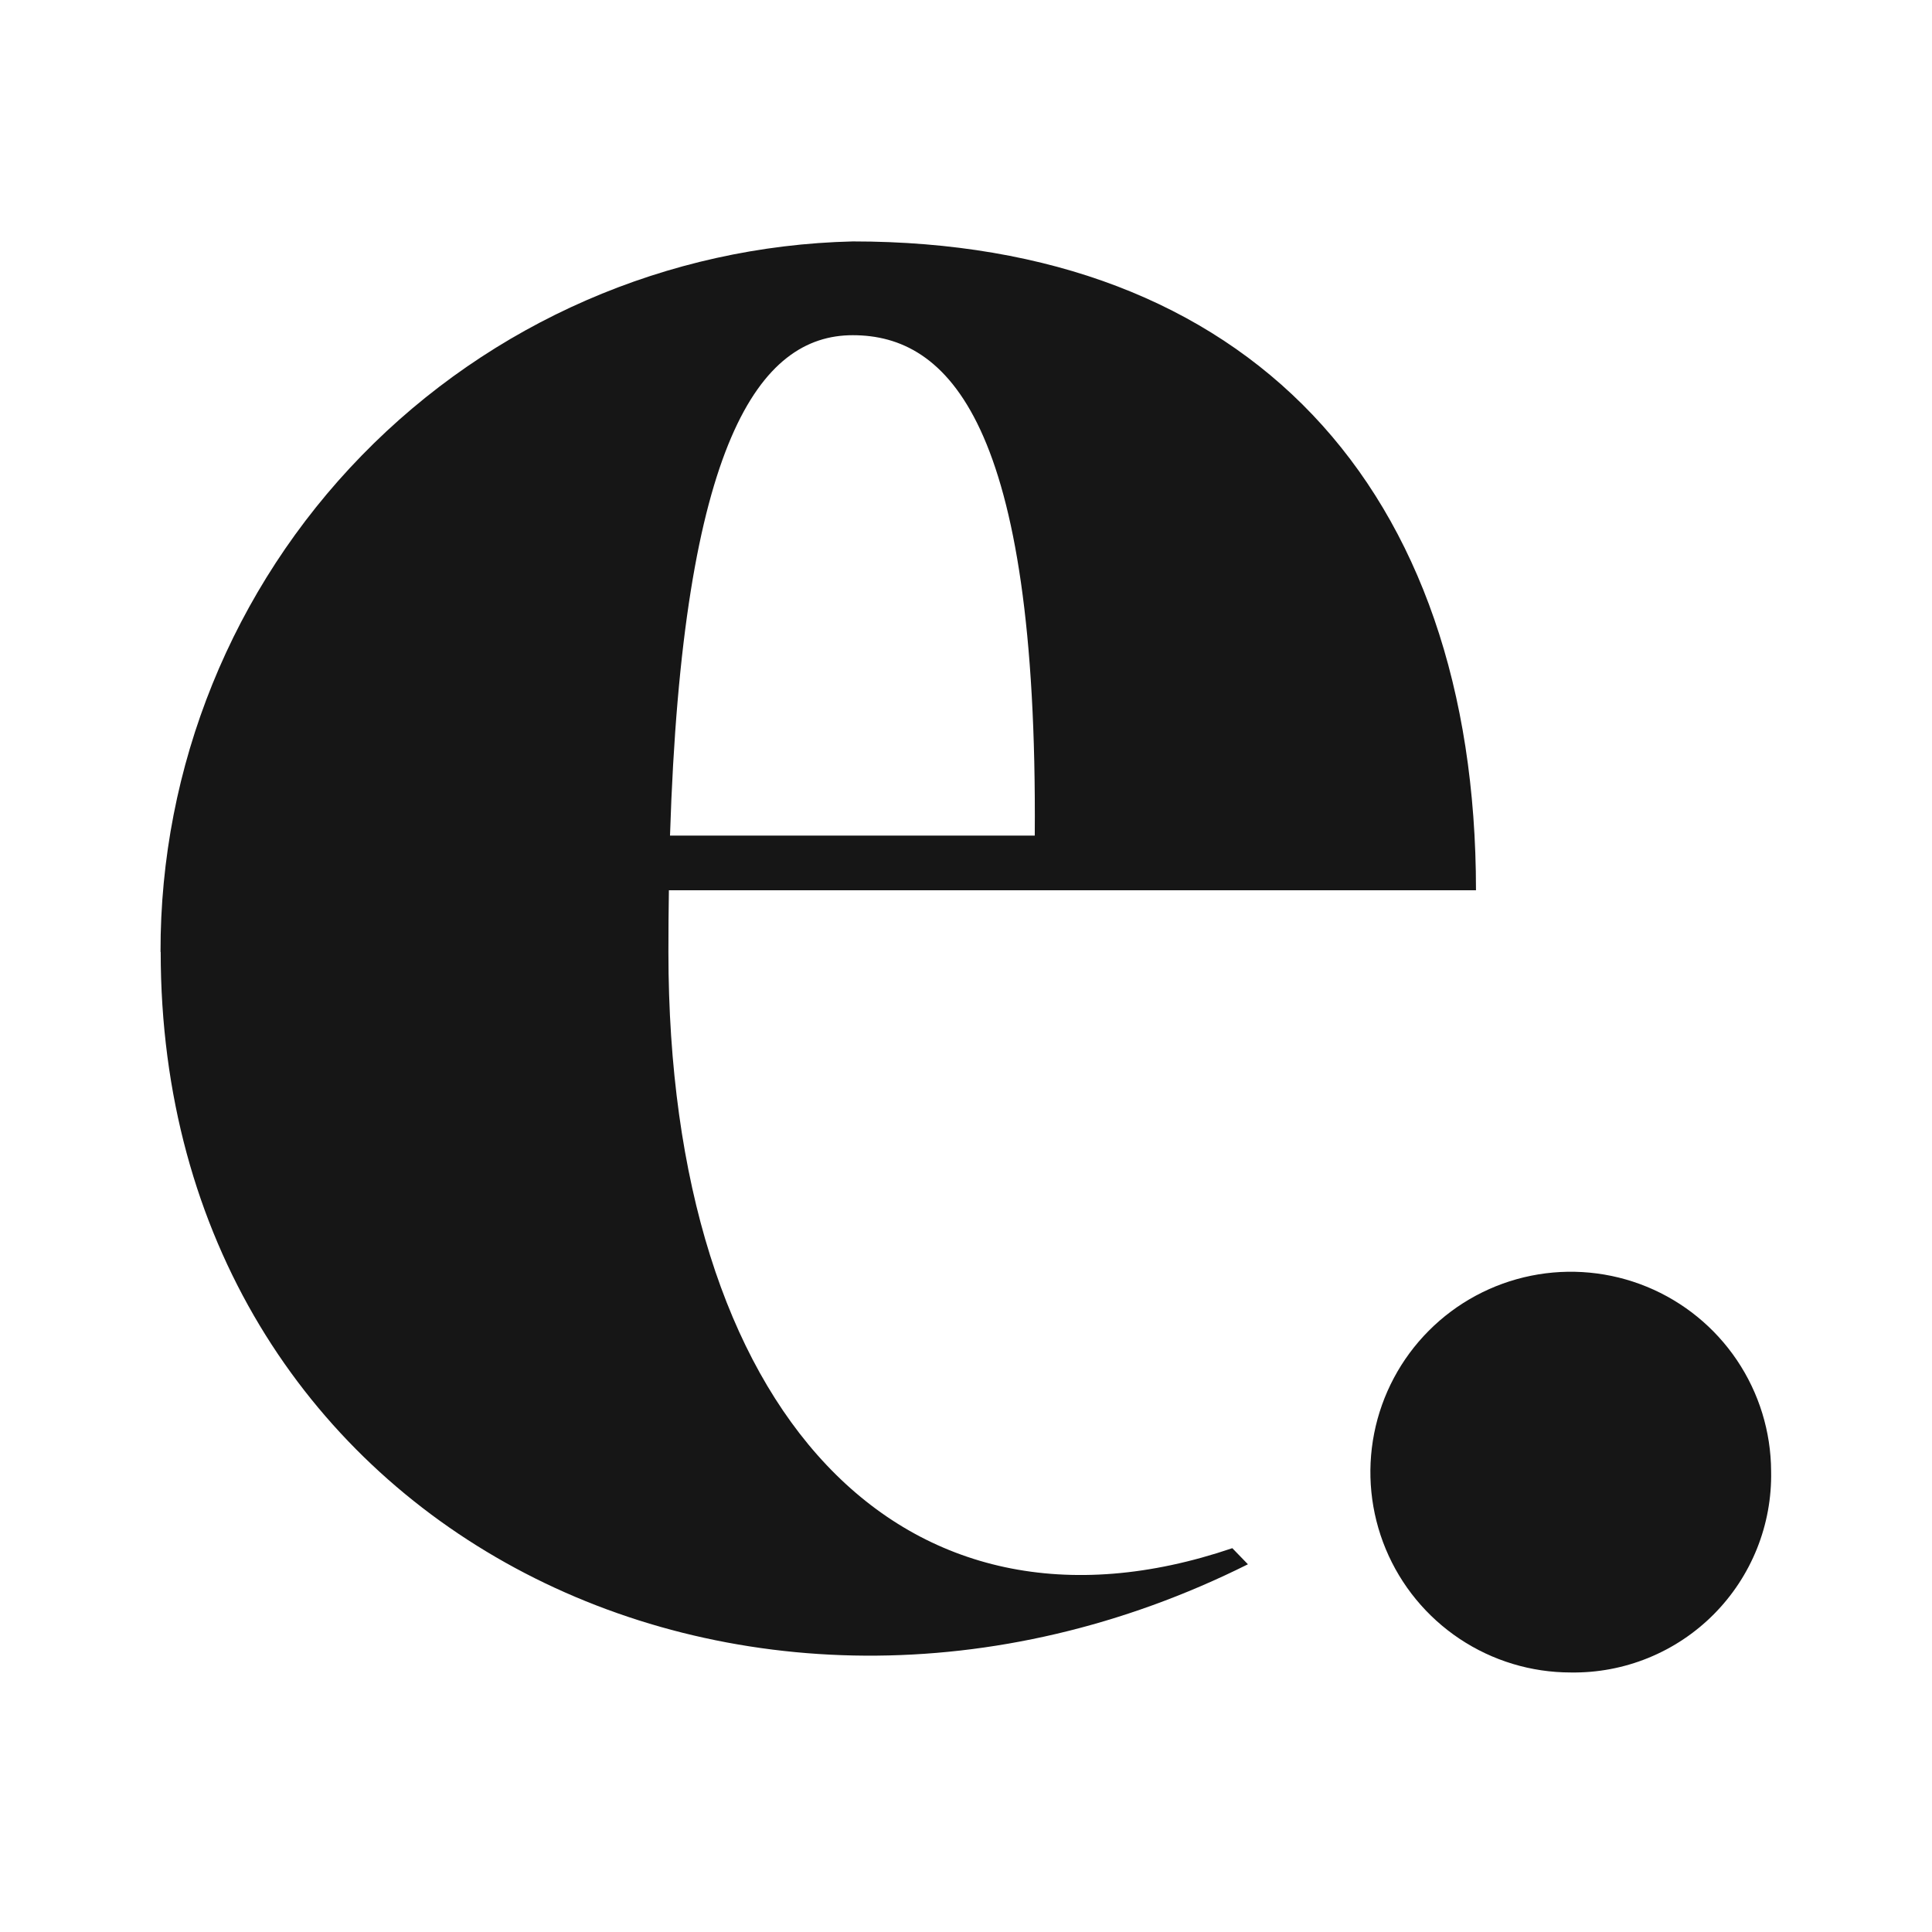
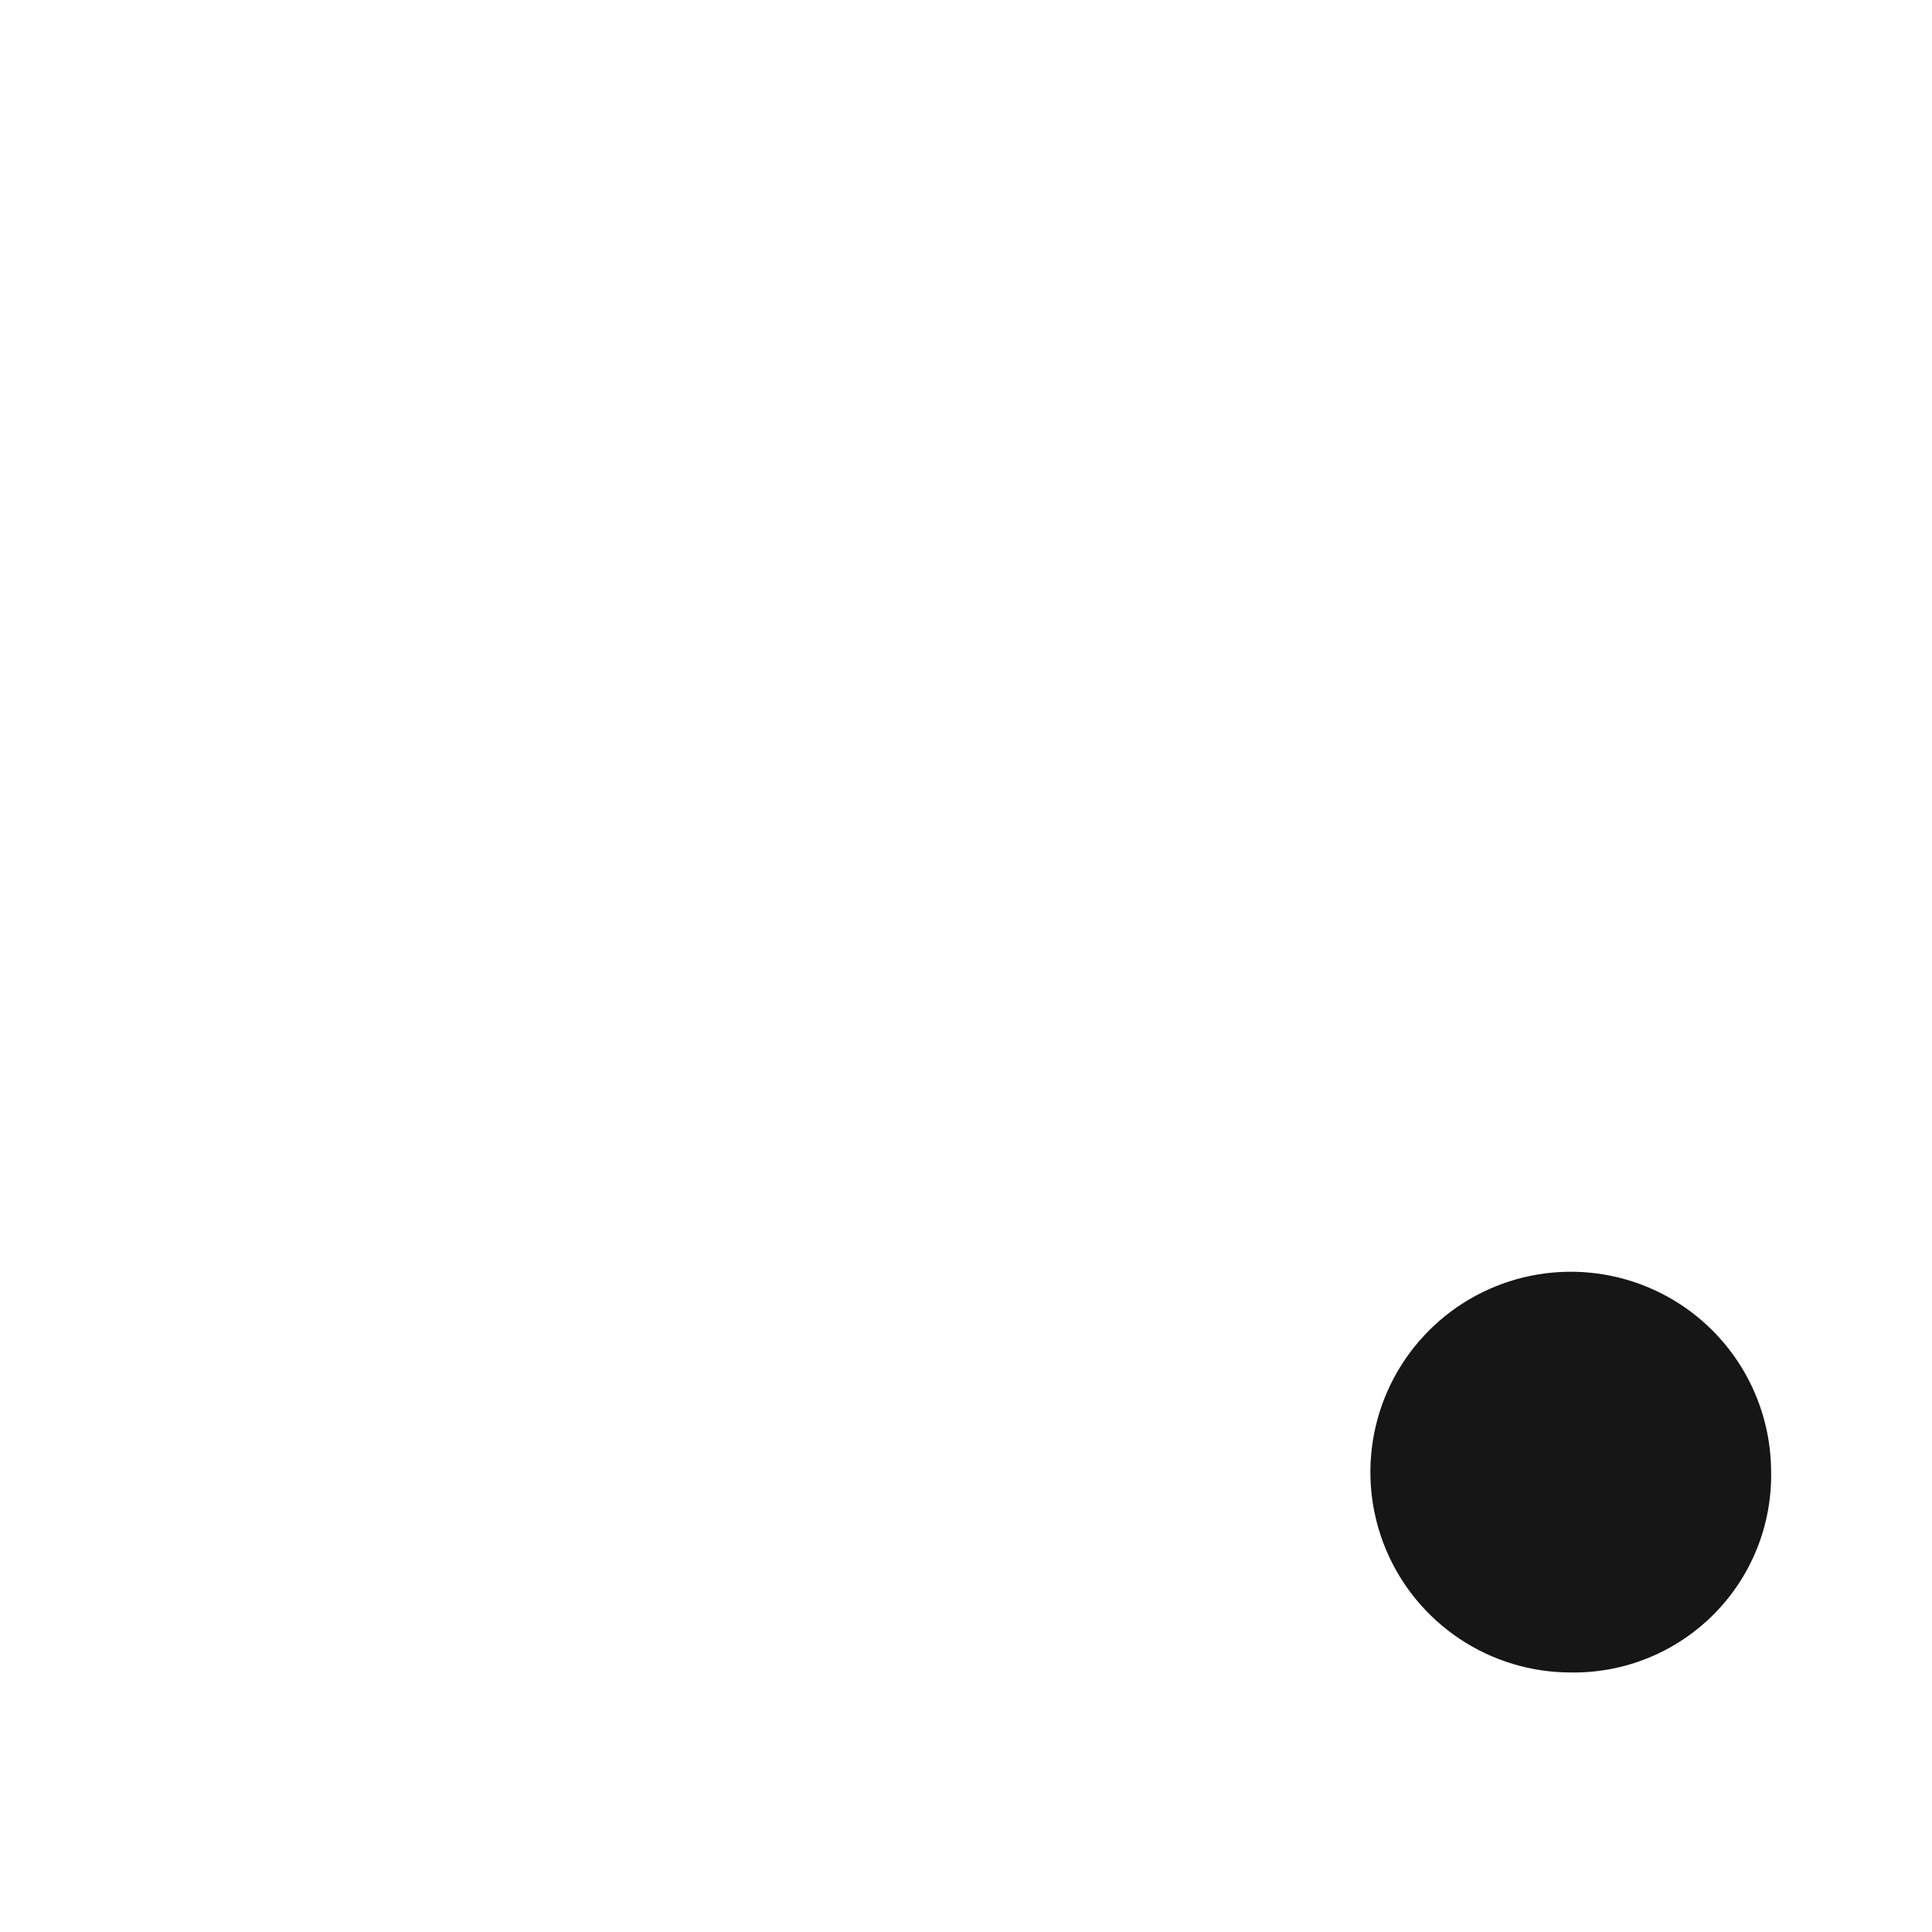
<svg xmlns="http://www.w3.org/2000/svg" width="512" height="512" viewBox="0 0 512 512" fill="none">
-   <path d="M177.56 221.441C180.867 116.907 201.347 88.832 225.987 88.832C251.075 88.832 275.054 111.638 274.222 221.441H177.56ZM42.586 252.267C42.586 404.523 197.061 481.302 330.714 414.55L326.576 410.283C239.109 440 177.136 374.507 177.136 252.267C177.136 246.578 177.178 241.131 177.263 235.926H391.151C391.151 129.259 330.798 63.979 226.008 63.979C176.881 65.145 130.167 85.507 95.873 120.702C61.579 155.898 42.433 203.126 42.542 252.267" fill="#161616" />
  <path d="M416.287 443.222C423.309 443.33 430.279 442.022 436.784 439.376C443.289 436.731 449.195 432.803 454.149 427.825C459.103 422.848 463.004 416.924 465.618 410.406C468.232 403.888 469.506 396.91 469.365 389.889C469.319 379.396 466.164 369.153 460.3 360.452C454.436 351.75 446.128 344.981 436.42 340.998C426.712 337.016 416.041 336 405.756 338.077C395.471 340.154 386.032 345.23 378.631 352.668C371.229 360.105 366.195 369.569 364.167 379.864C362.14 390.159 363.208 400.824 367.237 410.513C371.266 420.201 378.076 428.479 386.805 434.301C395.535 440.122 405.794 443.227 416.287 443.222Z" fill="#161616" />
</svg>